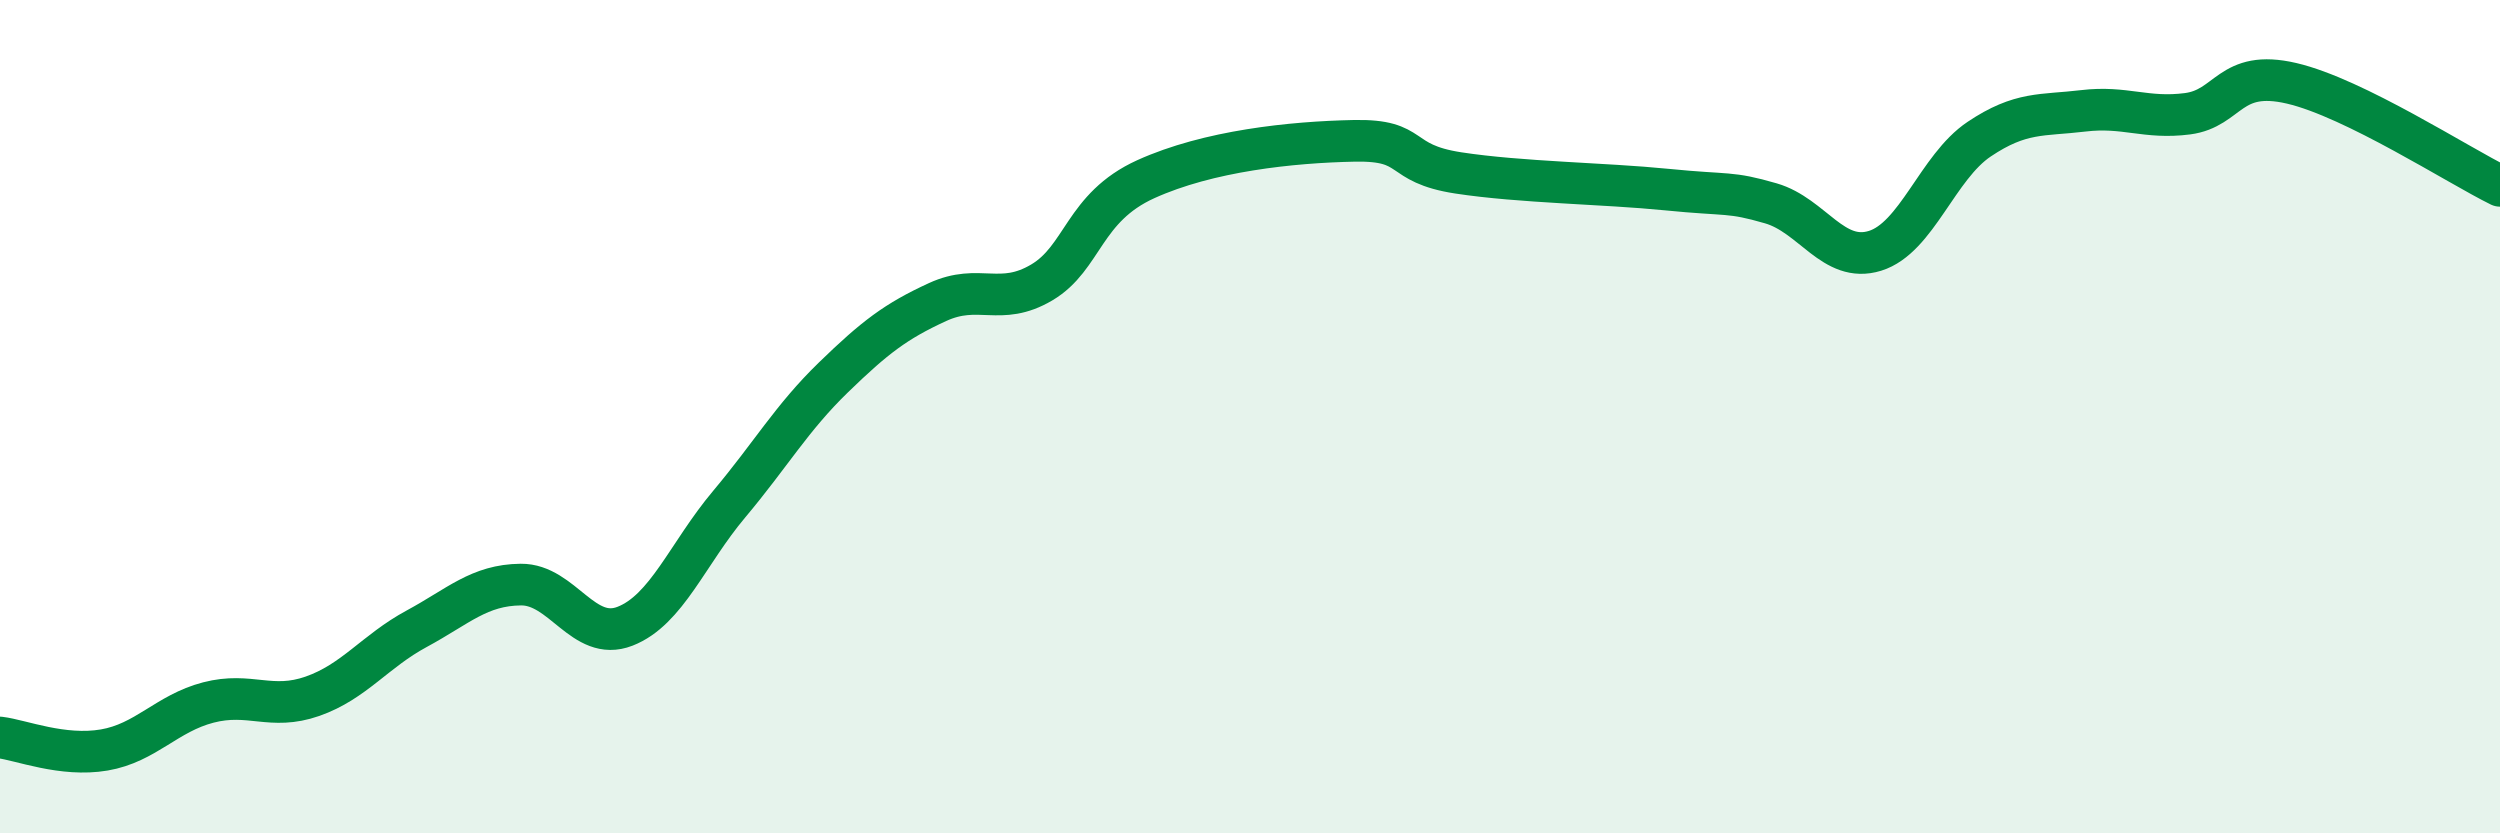
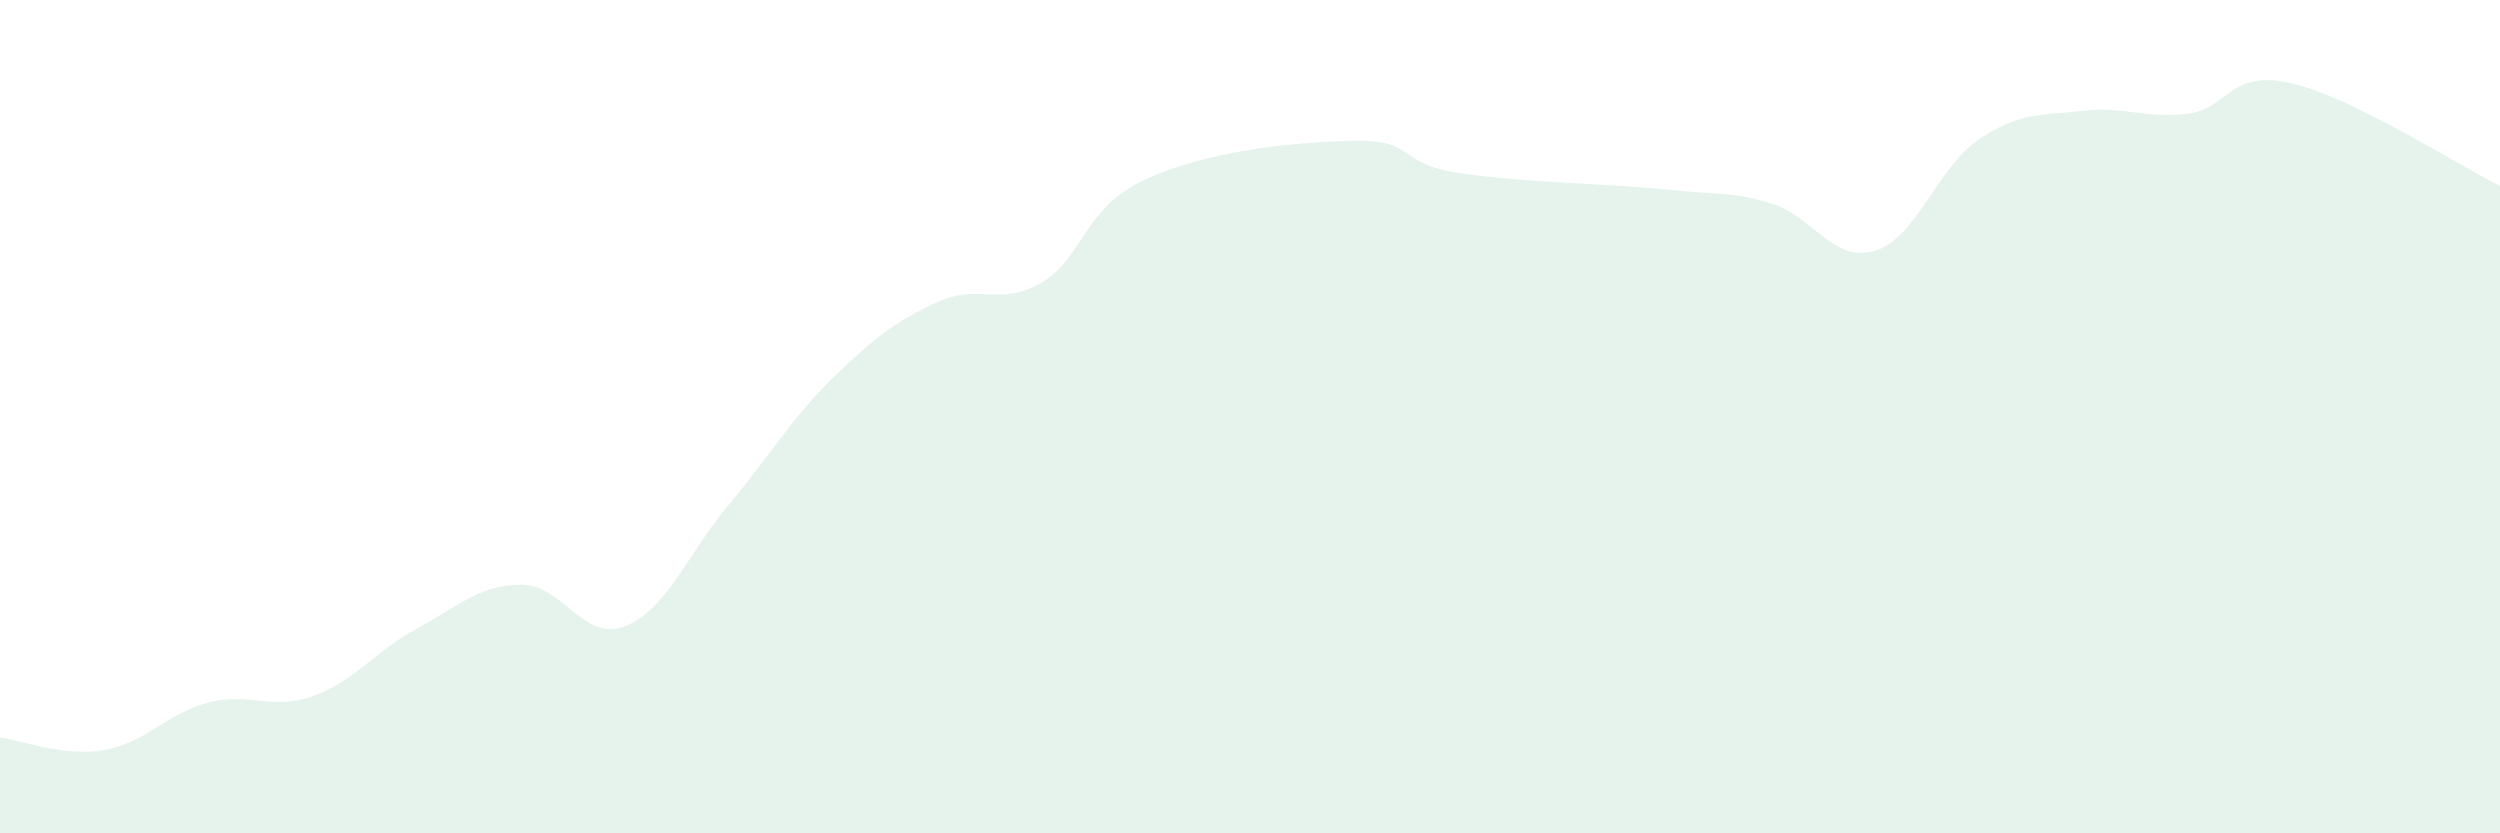
<svg xmlns="http://www.w3.org/2000/svg" width="60" height="20" viewBox="0 0 60 20">
  <path d="M 0,17.7 C 0.5,17.76 1.5,18.17 2.5,18 C 3.5,17.83 4,17.12 5,16.86 C 6,16.6 6.5,17.06 7.5,16.71 C 8.5,16.36 9,15.63 10,15.09 C 11,14.55 11.5,14.04 12.5,14.03 C 13.5,14.02 14,15.42 15,15.03 C 16,14.64 16.5,13.29 17.5,12.1 C 18.5,10.91 19,10.03 20,9.06 C 21,8.09 21.5,7.71 22.5,7.25 C 23.5,6.79 24,7.37 25,6.78 C 26,6.19 26,4.98 27.5,4.3 C 29,3.62 31,3.41 32.5,3.38 C 34,3.35 33.5,3.92 35,4.15 C 36.5,4.38 38.5,4.4 40,4.55 C 41.5,4.7 41.5,4.59 42.5,4.88 C 43.5,5.17 44,6.33 45,6.02 C 46,5.71 46.5,4.01 47.5,3.34 C 48.5,2.67 49,2.78 50,2.66 C 51,2.54 51.5,2.86 52.5,2.73 C 53.5,2.6 53.5,1.65 55,2 C 56.5,2.35 59,3.97 60,4.46L60 20L0 20Z" fill="#008740" opacity="0.1" stroke-linecap="round" stroke-linejoin="round" />
-   <path d="M 0,17.7 C 0.5,17.76 1.5,18.17 2.5,18 C 3.5,17.83 4,17.12 5,16.86 C 6,16.6 6.5,17.06 7.5,16.71 C 8.5,16.36 9,15.63 10,15.09 C 11,14.55 11.5,14.04 12.5,14.03 C 13.5,14.02 14,15.42 15,15.03 C 16,14.64 16.5,13.29 17.5,12.1 C 18.5,10.91 19,10.03 20,9.06 C 21,8.09 21.5,7.71 22.5,7.25 C 23.5,6.79 24,7.37 25,6.78 C 26,6.19 26,4.98 27.5,4.3 C 29,3.62 31,3.41 32.5,3.38 C 34,3.35 33.5,3.92 35,4.15 C 36.5,4.38 38.5,4.4 40,4.55 C 41.5,4.7 41.5,4.59 42.5,4.88 C 43.5,5.17 44,6.33 45,6.02 C 46,5.71 46.5,4.01 47.5,3.34 C 48.5,2.67 49,2.78 50,2.66 C 51,2.54 51.5,2.86 52.5,2.73 C 53.5,2.6 53.5,1.65 55,2 C 56.5,2.35 59,3.97 60,4.46" stroke="#008740" stroke-width="1" fill="none" stroke-linecap="round" stroke-linejoin="round" />
</svg>